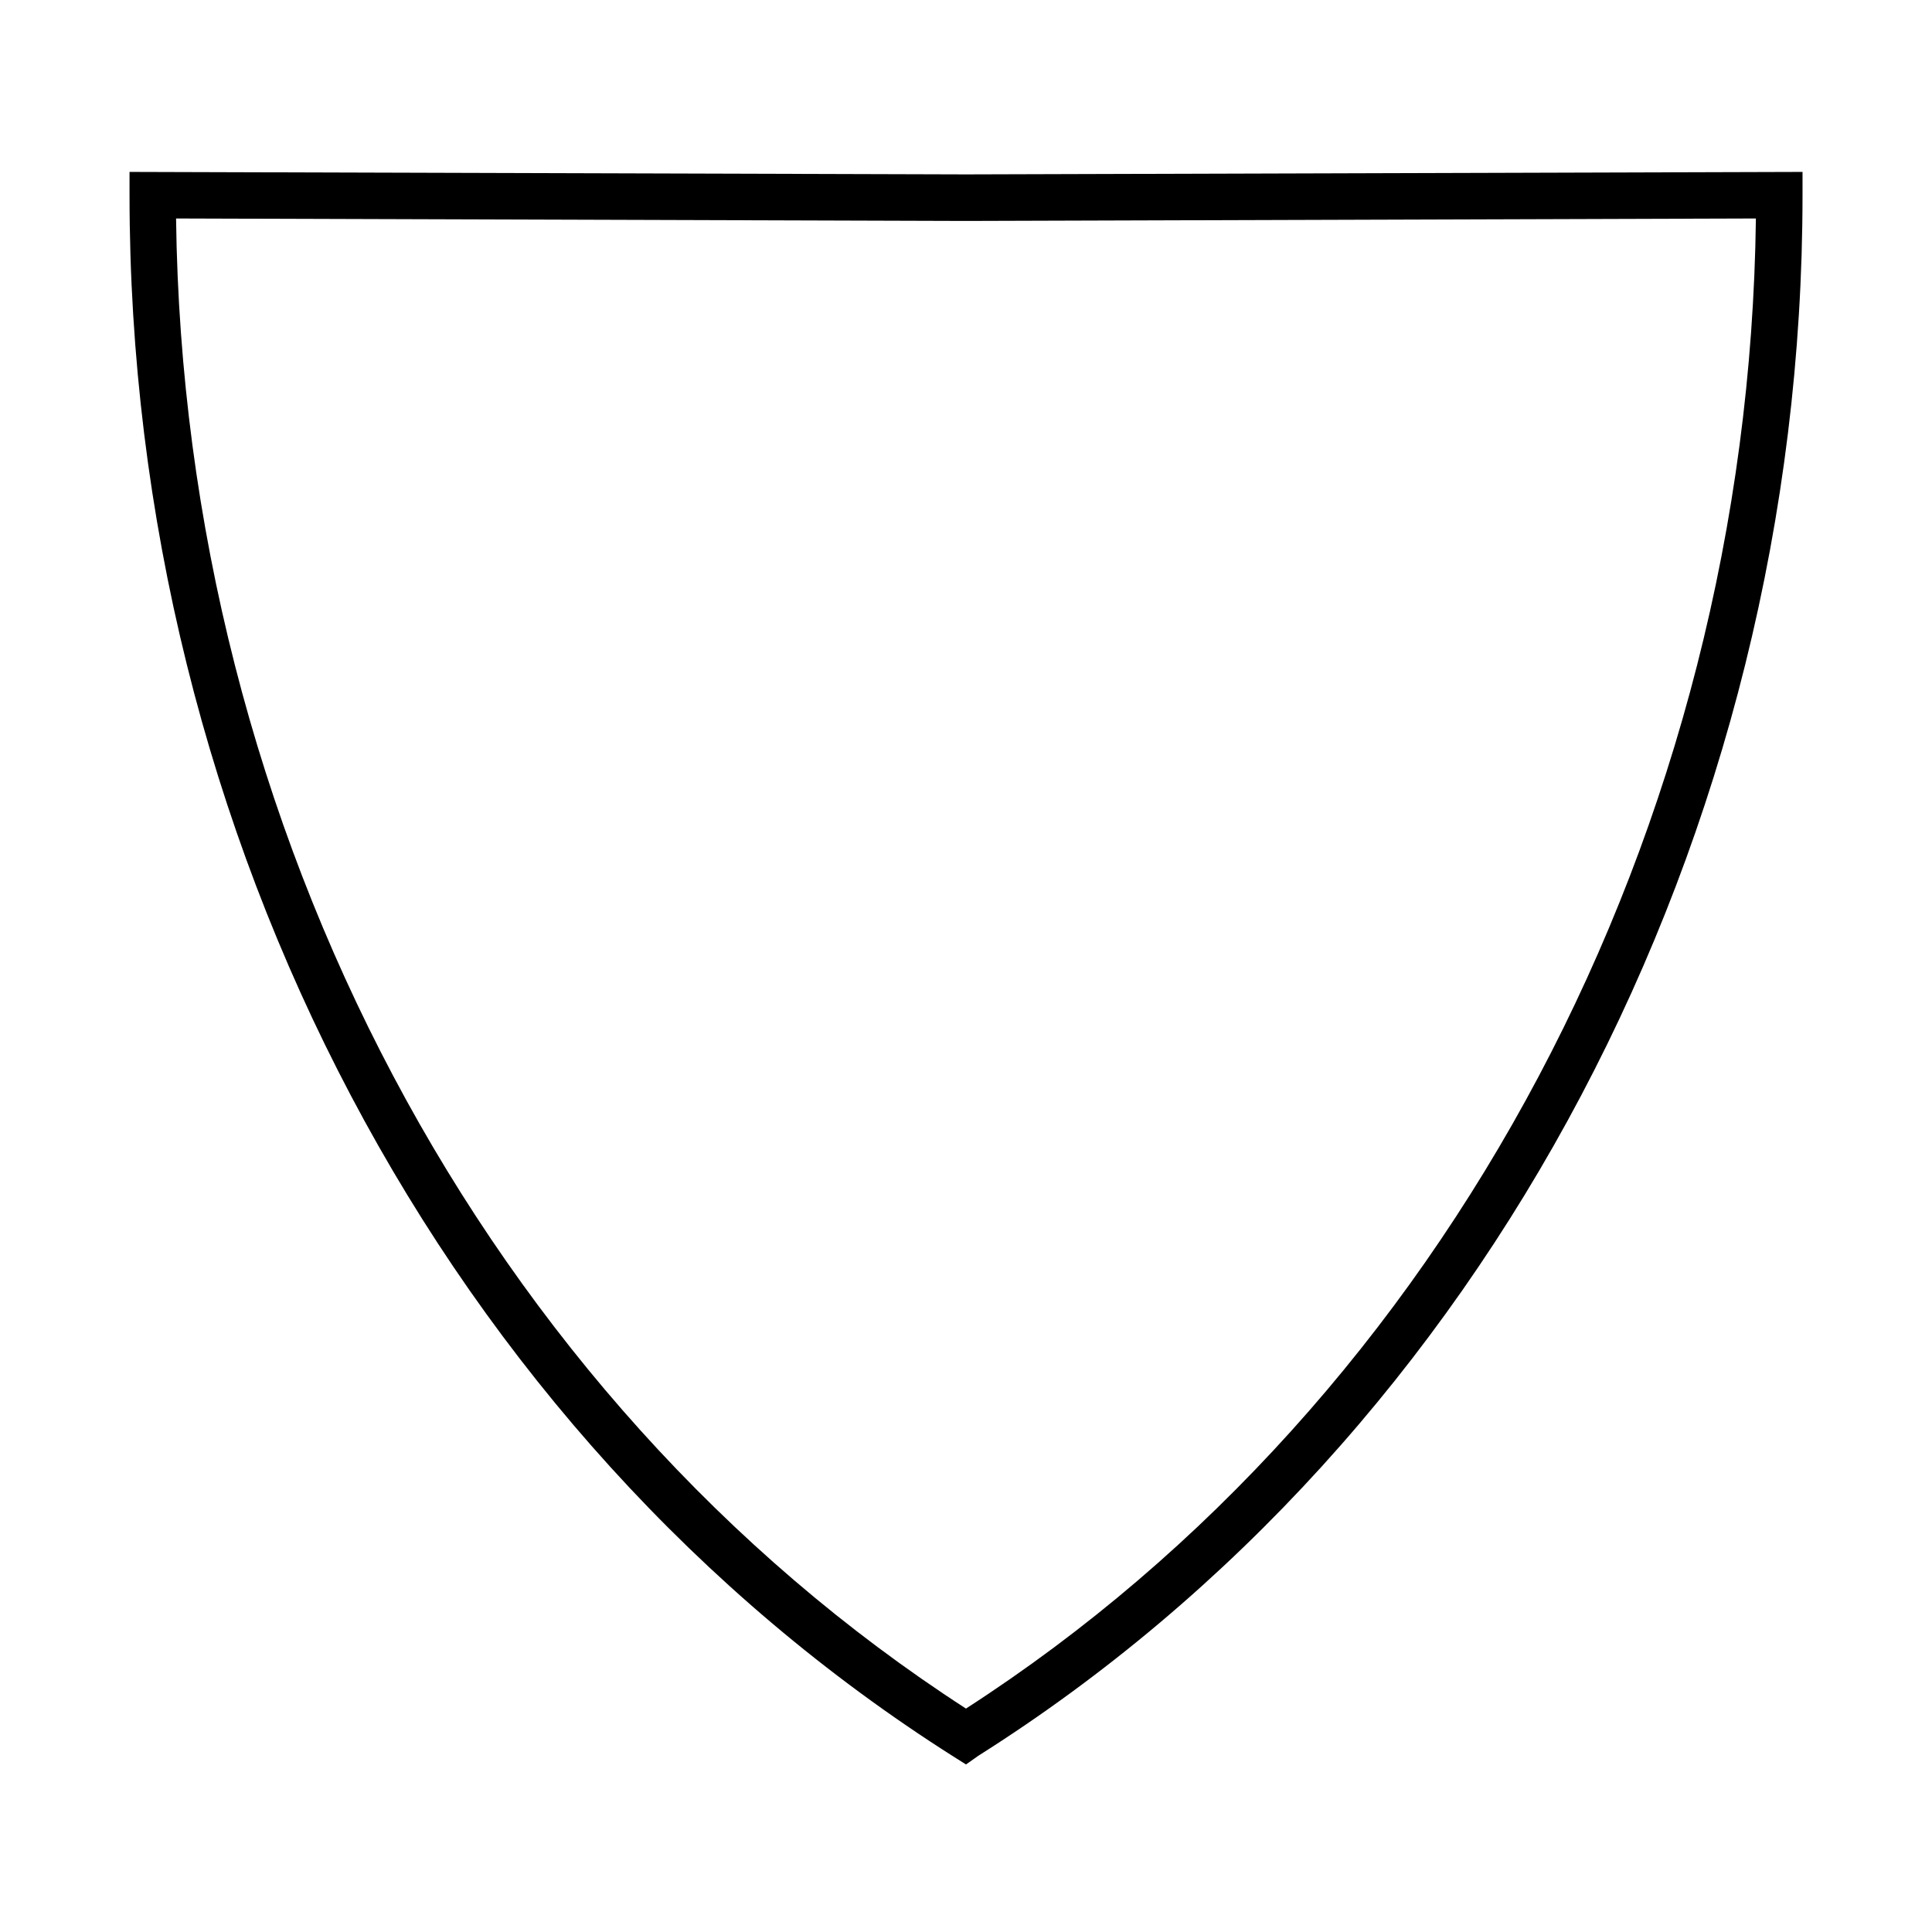
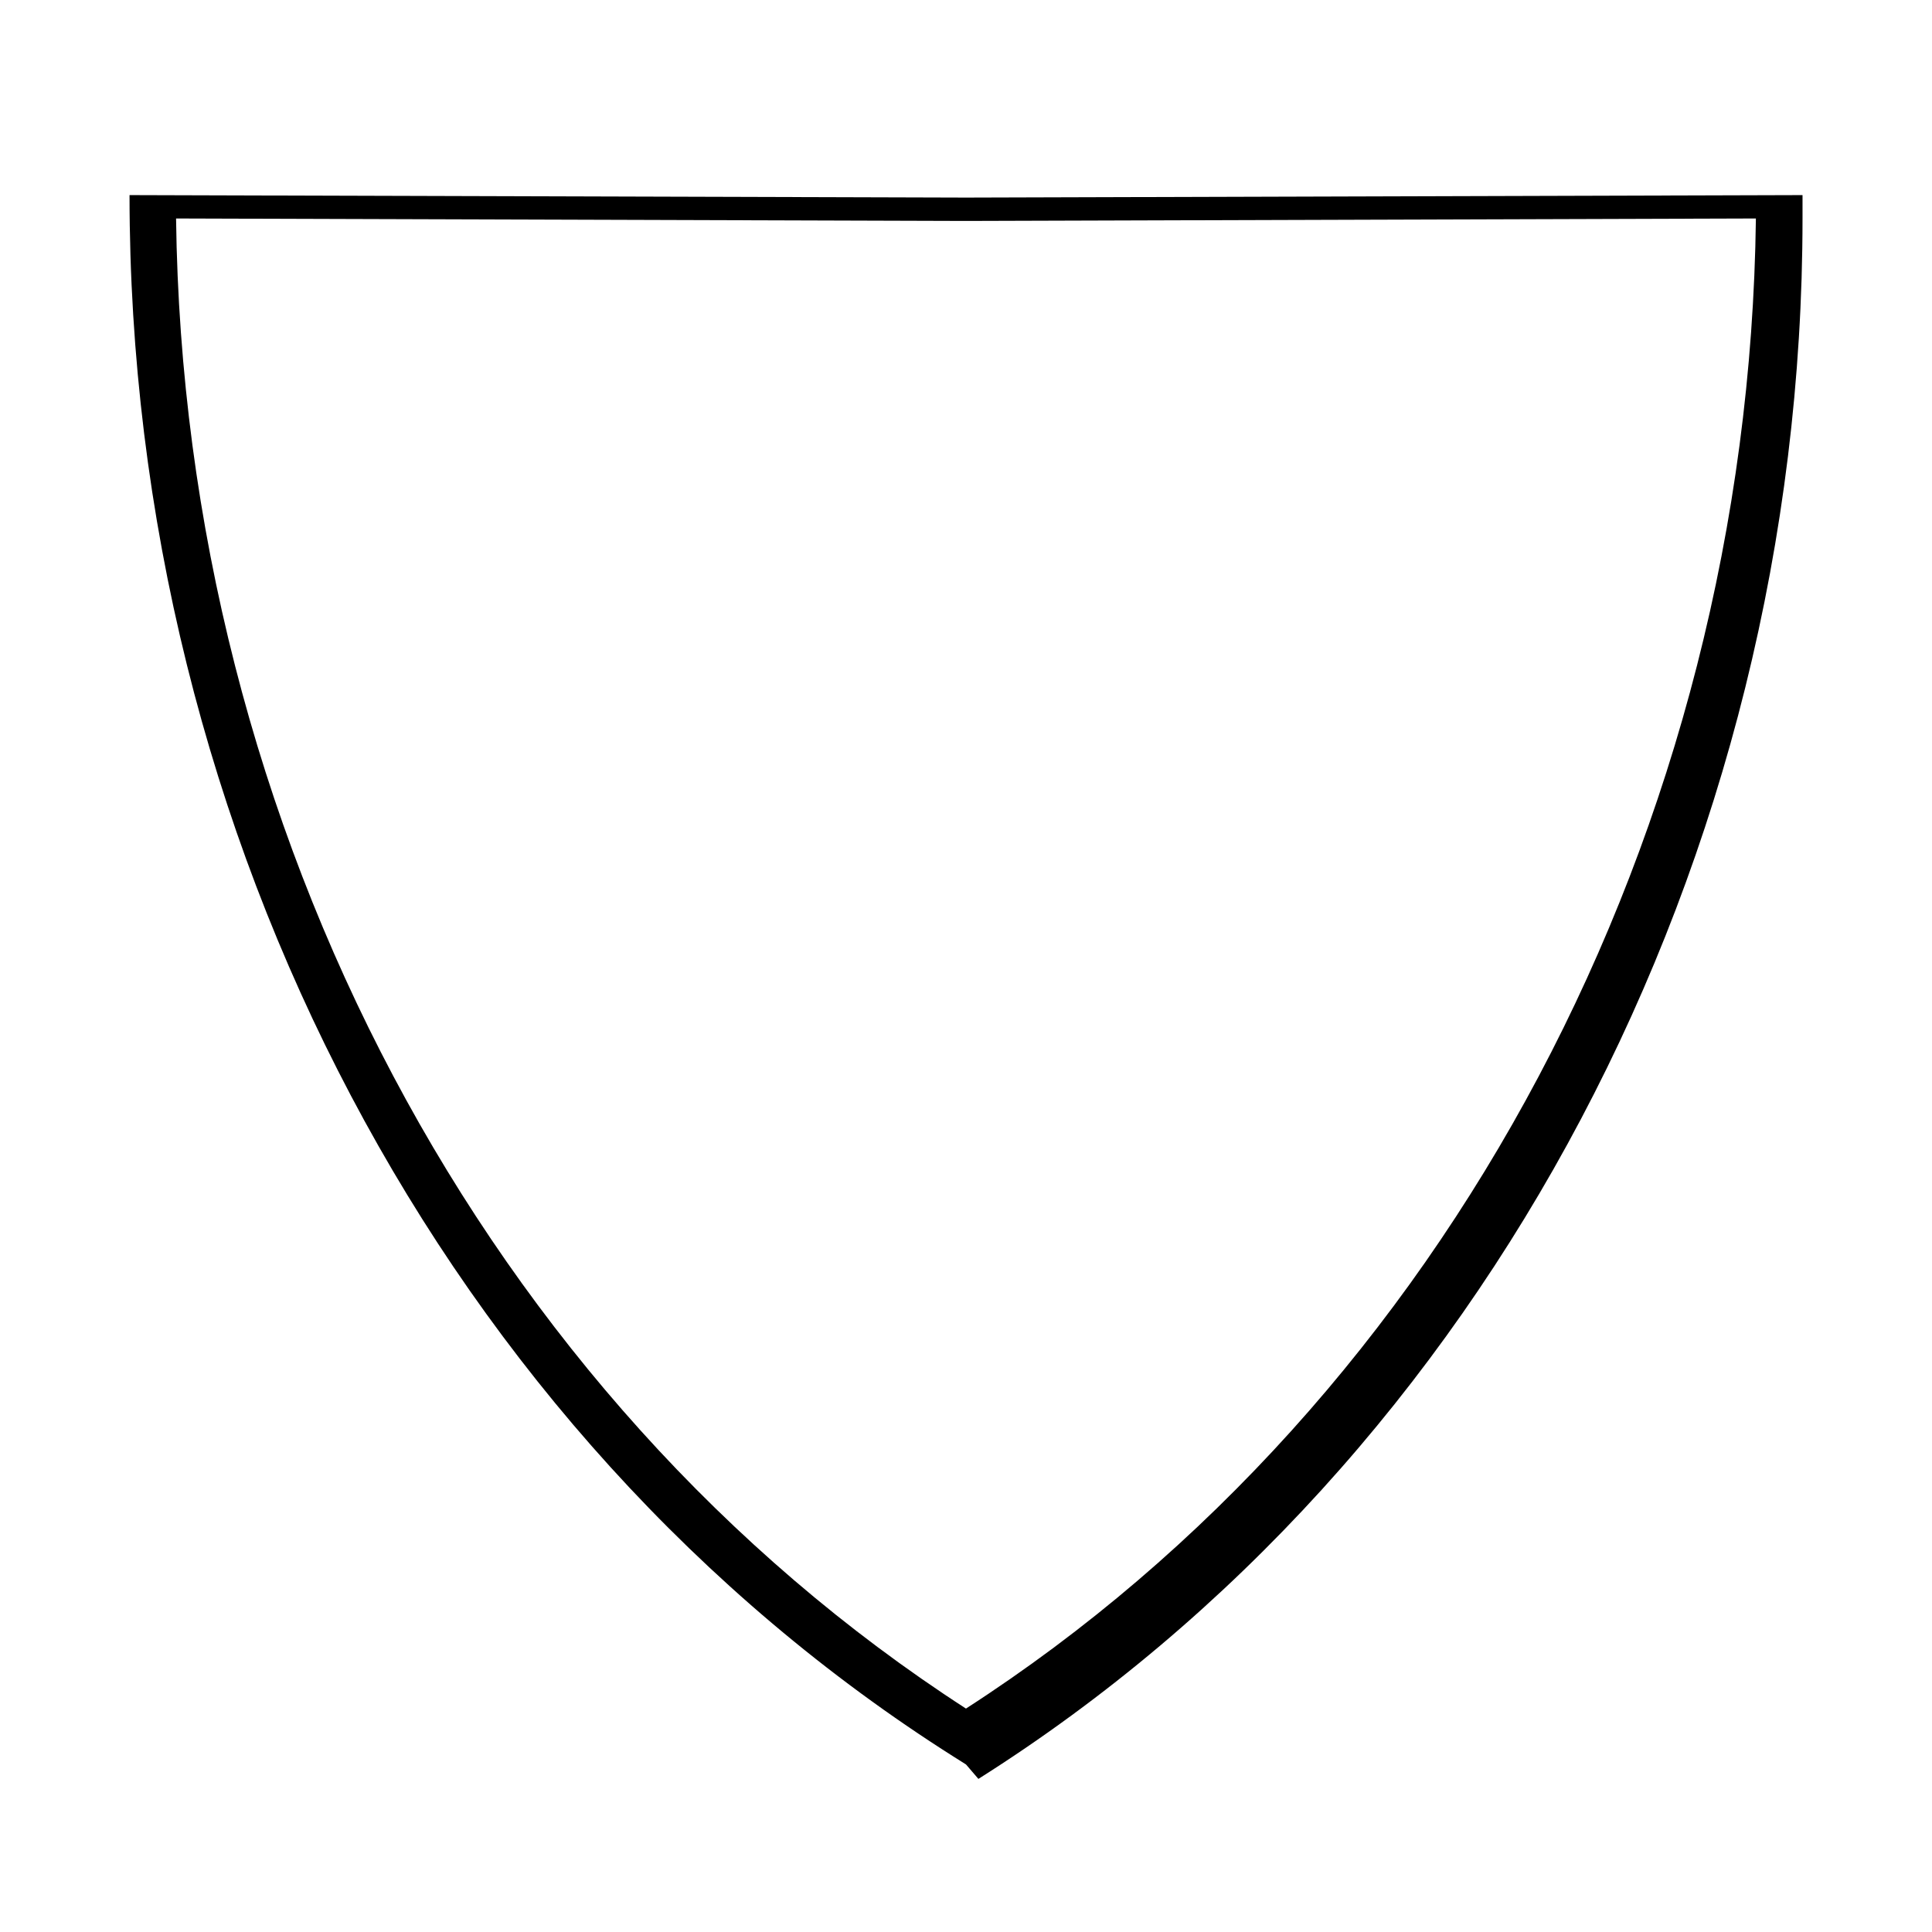
<svg xmlns="http://www.w3.org/2000/svg" fill="#000000" width="800px" height="800px" version="1.1" viewBox="144 144 512 512">
-   <path d="m400 611.6-3.273-2.066c-134.72-85.344-218.4-243.79-218.4-413.83v-6.144l221.68 0.656 221.68-0.656v6.144c0 170.04-83.684 328.48-218.4 413.58zm-209.34-409.7c2.016 162.07 81.719 312.36 209.33 394.89 127.62-82.324 207.32-232.81 209.34-394.89l-209.33 0.652z" />
+   <path d="m400 611.6-3.273-2.066c-134.72-85.344-218.4-243.79-218.4-413.83l221.68 0.656 221.68-0.656v6.144c0 170.04-83.684 328.48-218.4 413.58zm-209.34-409.7c2.016 162.07 81.719 312.36 209.33 394.89 127.62-82.324 207.32-232.81 209.34-394.89l-209.33 0.652z" />
</svg>